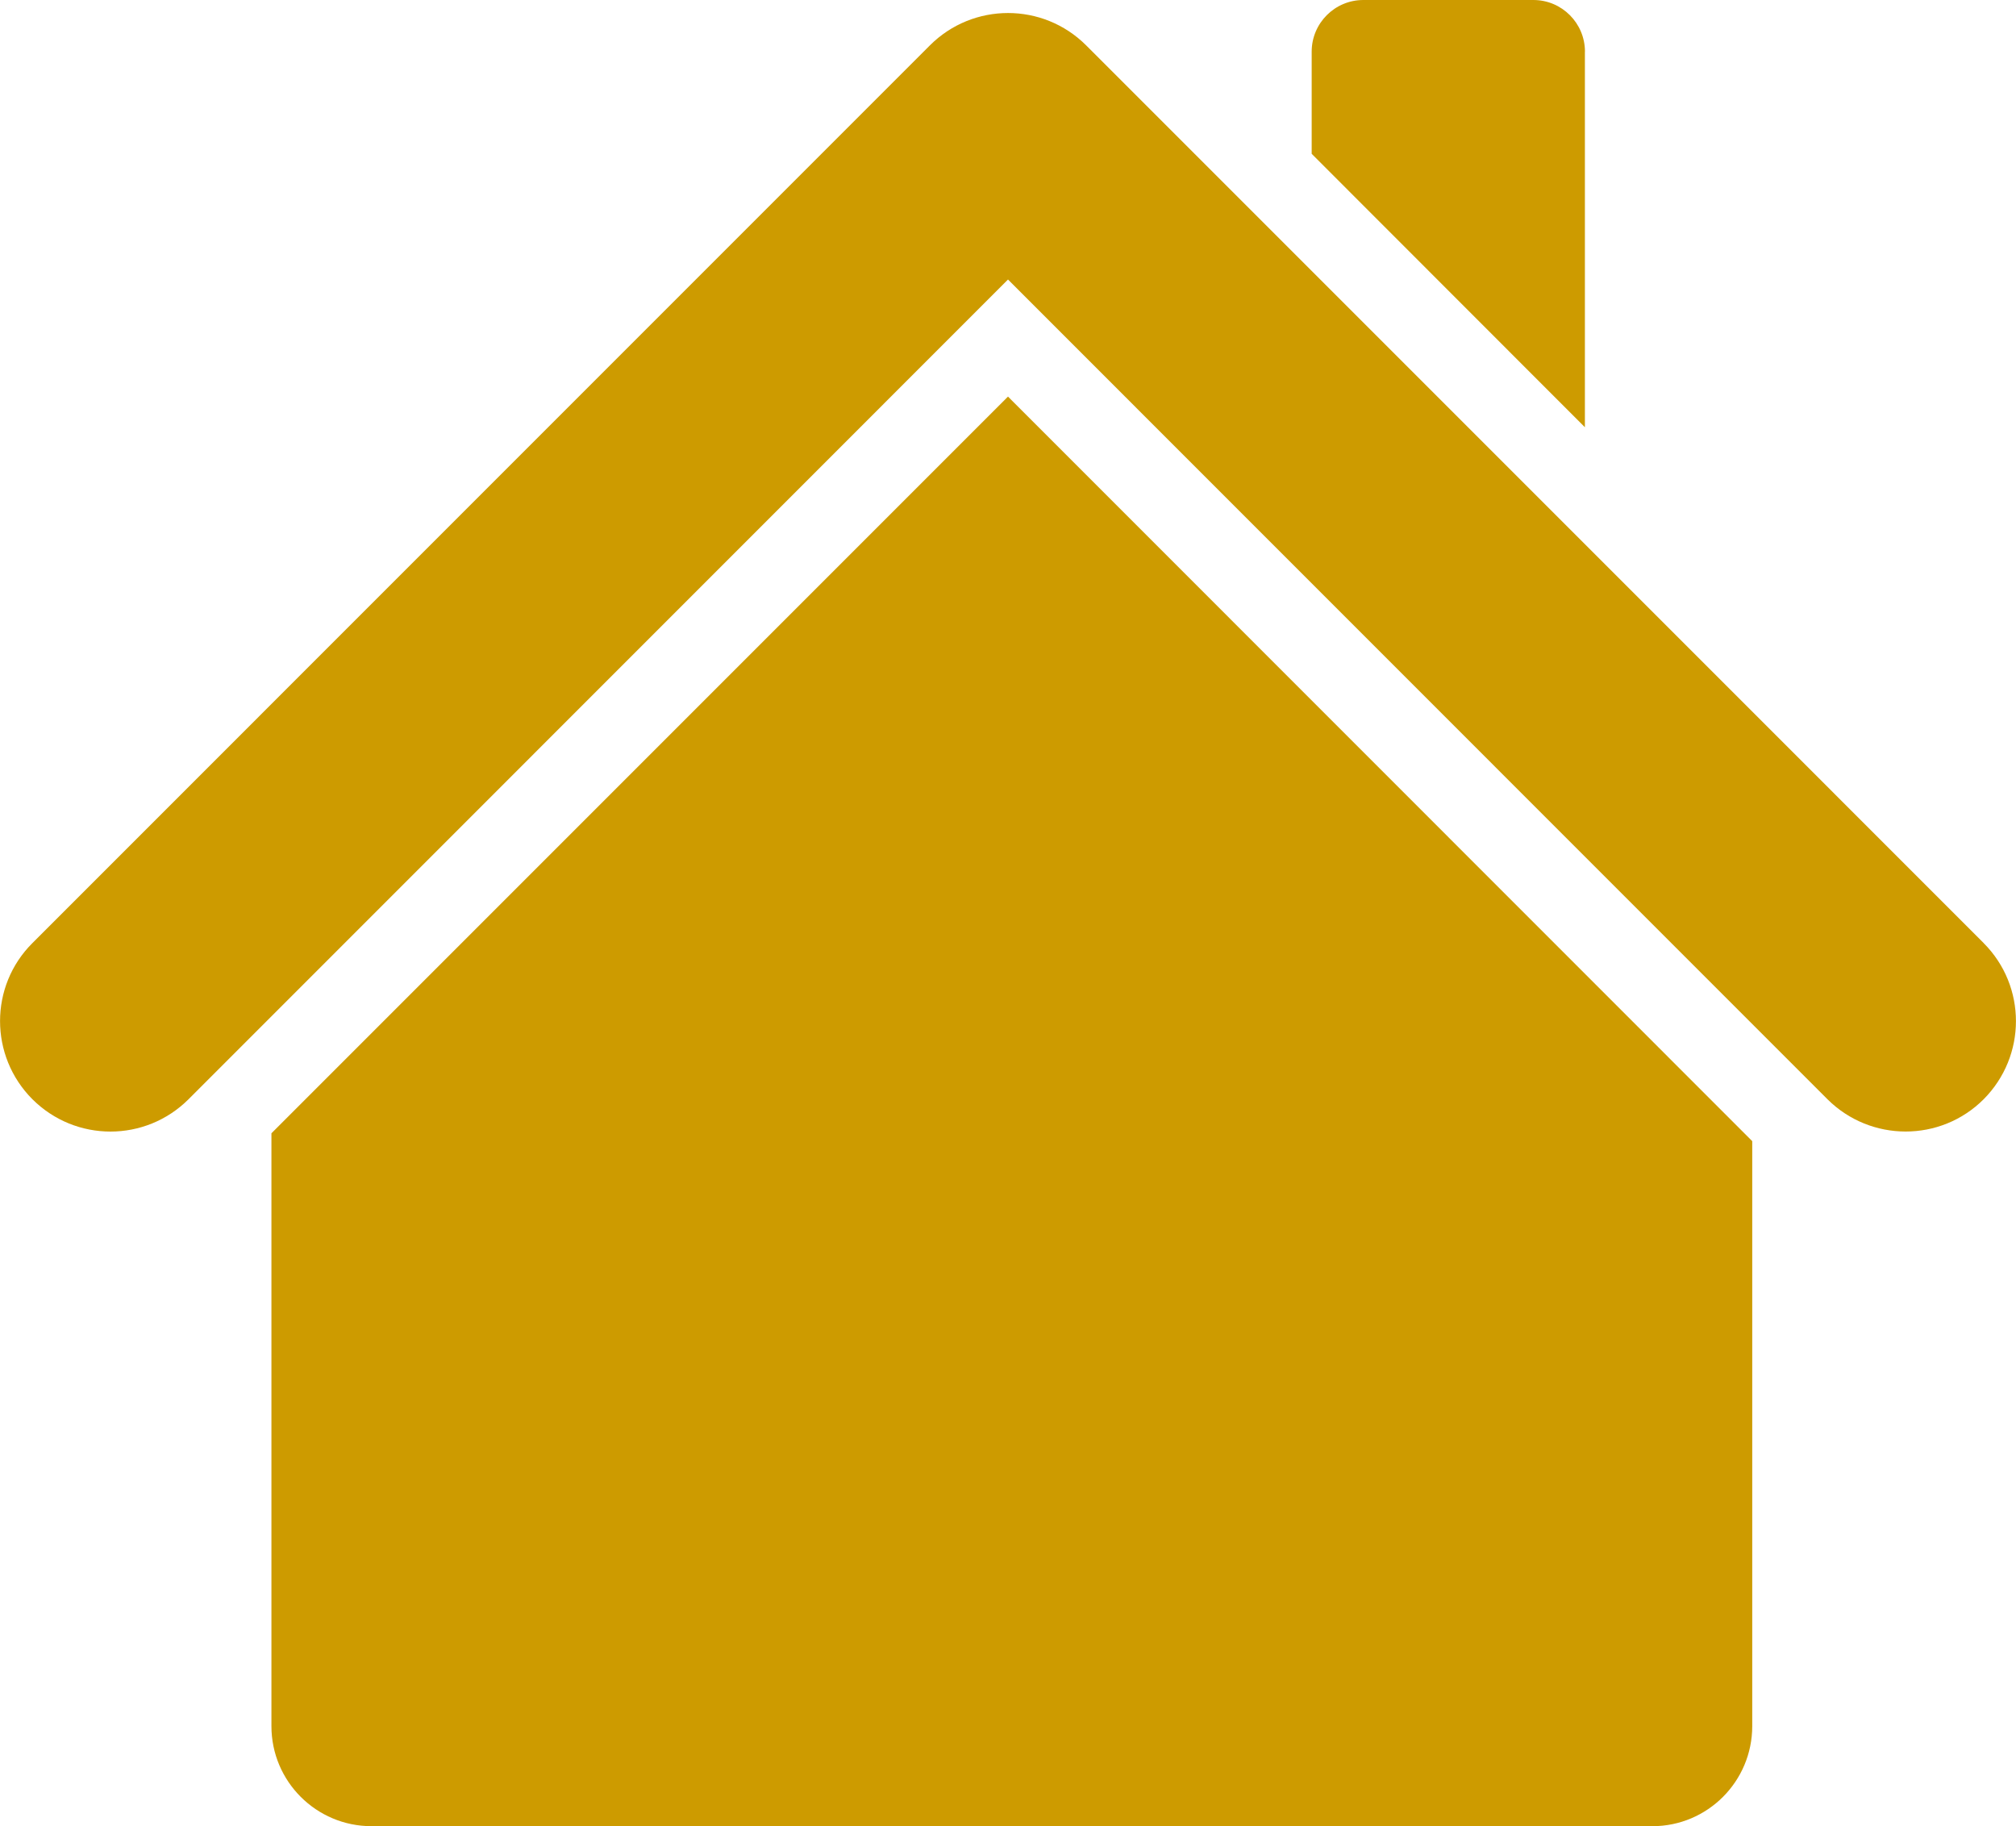
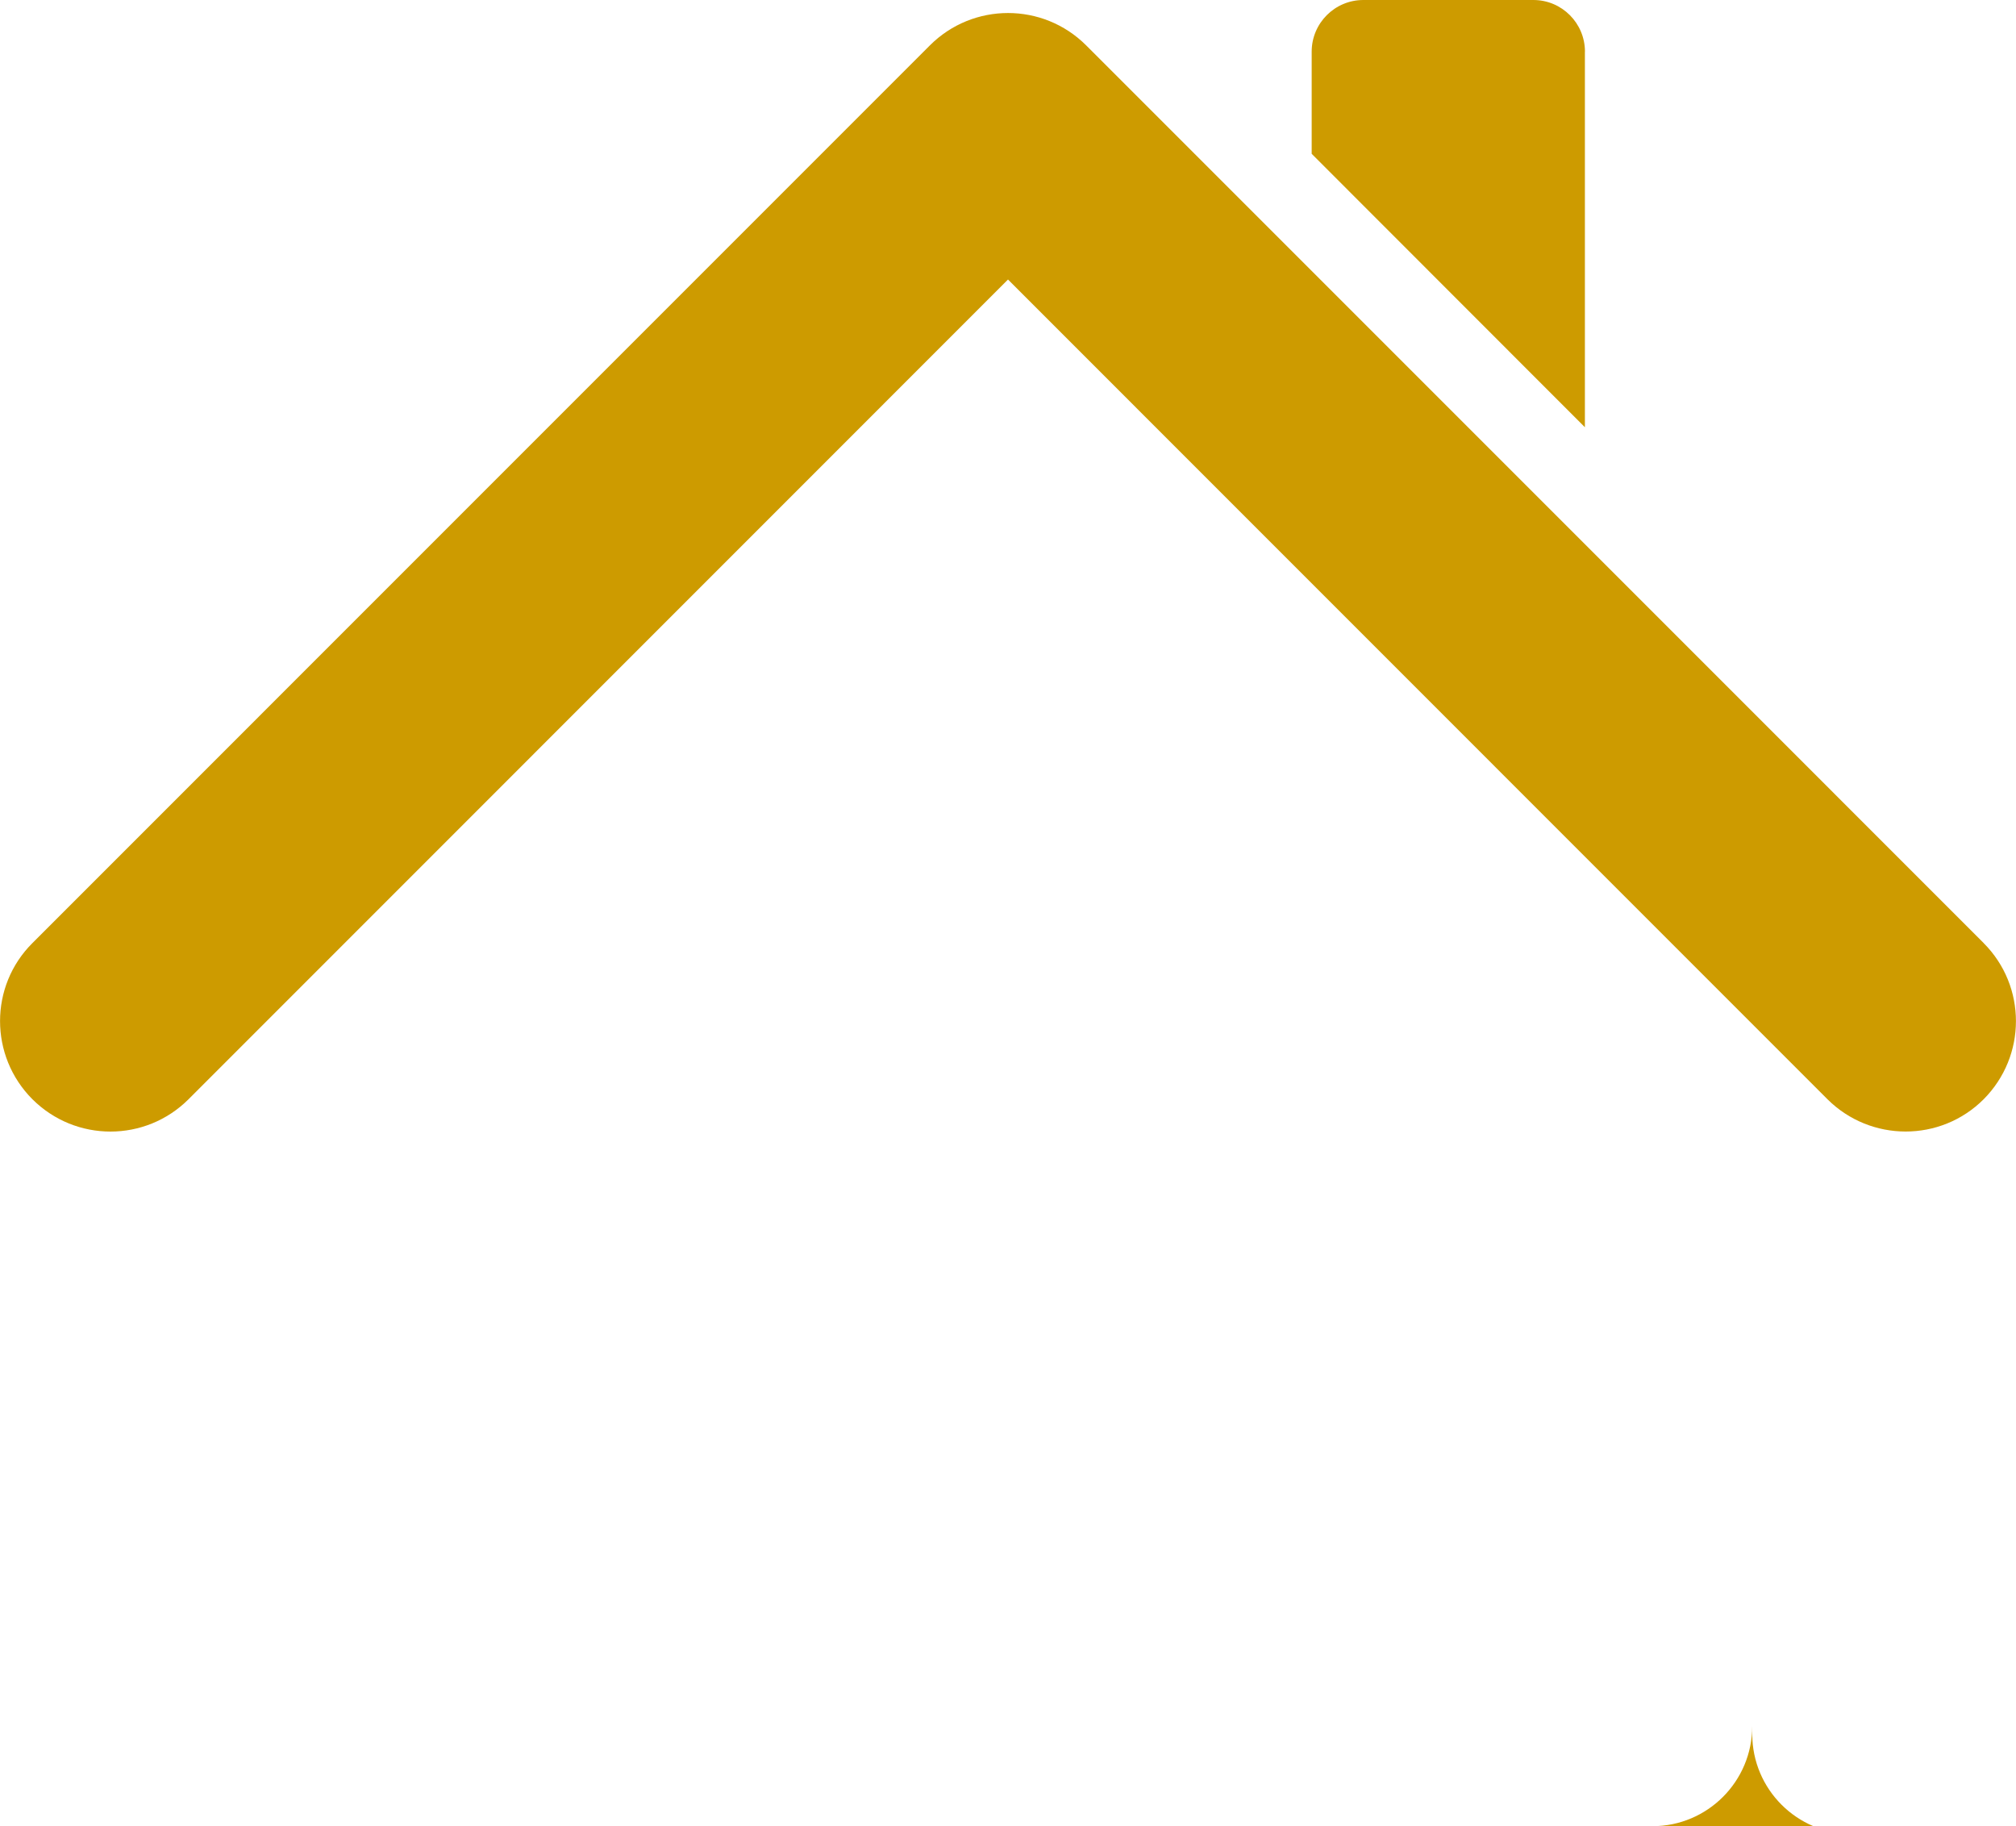
<svg xmlns="http://www.w3.org/2000/svg" id="Layer_2" data-name="Layer 2" viewBox="0 0 328.28 297.32">
  <defs>
    <style>
      .cls-1 {
        fill: #cd9b00;
        stroke-width: 0px;
      }
    </style>
  </defs>
  <g id="Layer_1-2" data-name="Layer 1">
-     <path class="cls-1" d="M258.09,8.41c0-4.63-3.75-8.41-8.4-8.41h-27.69c-4.65,0-8.41,3.78-8.41,8.41v16.63l44.49,44.52V8.41ZM323.02,153.54L176.85,7.37c-7.02-7-18.39-7-25.41,0L5.28,153.54c-7.03,7-7.03,18.39,0,25.43,3.51,3.5,8.1,5.26,12.71,5.26s9.2-1.76,12.71-5.26L164.14,45.51l133.44,133.46c7.02,6.99,18.41,7.02,25.43,0,7.01-7.04,7.02-18.4,0-25.43ZM269.08,297.32c8.96,0,16.25-7.29,16.25-16.29v-95.24l-121.19-121.22-119.94,119.94v96.52c0,9,7.3,16.29,16.3,16.29h208.58Z" />
+     <path class="cls-1" d="M258.09,8.41c0-4.63-3.75-8.41-8.4-8.41h-27.69c-4.65,0-8.41,3.78-8.41,8.41v16.63l44.49,44.52V8.41ZM323.02,153.54L176.85,7.37c-7.02-7-18.39-7-25.41,0L5.28,153.54c-7.03,7-7.03,18.39,0,25.43,3.51,3.5,8.1,5.26,12.71,5.26s9.2-1.76,12.71-5.26L164.14,45.51l133.44,133.46c7.02,6.99,18.41,7.02,25.43,0,7.01-7.04,7.02-18.4,0-25.43ZM269.08,297.32c8.96,0,16.25-7.29,16.25-16.29v-95.24v96.52c0,9,7.3,16.29,16.3,16.29h208.58Z" />
  </g>
</svg>